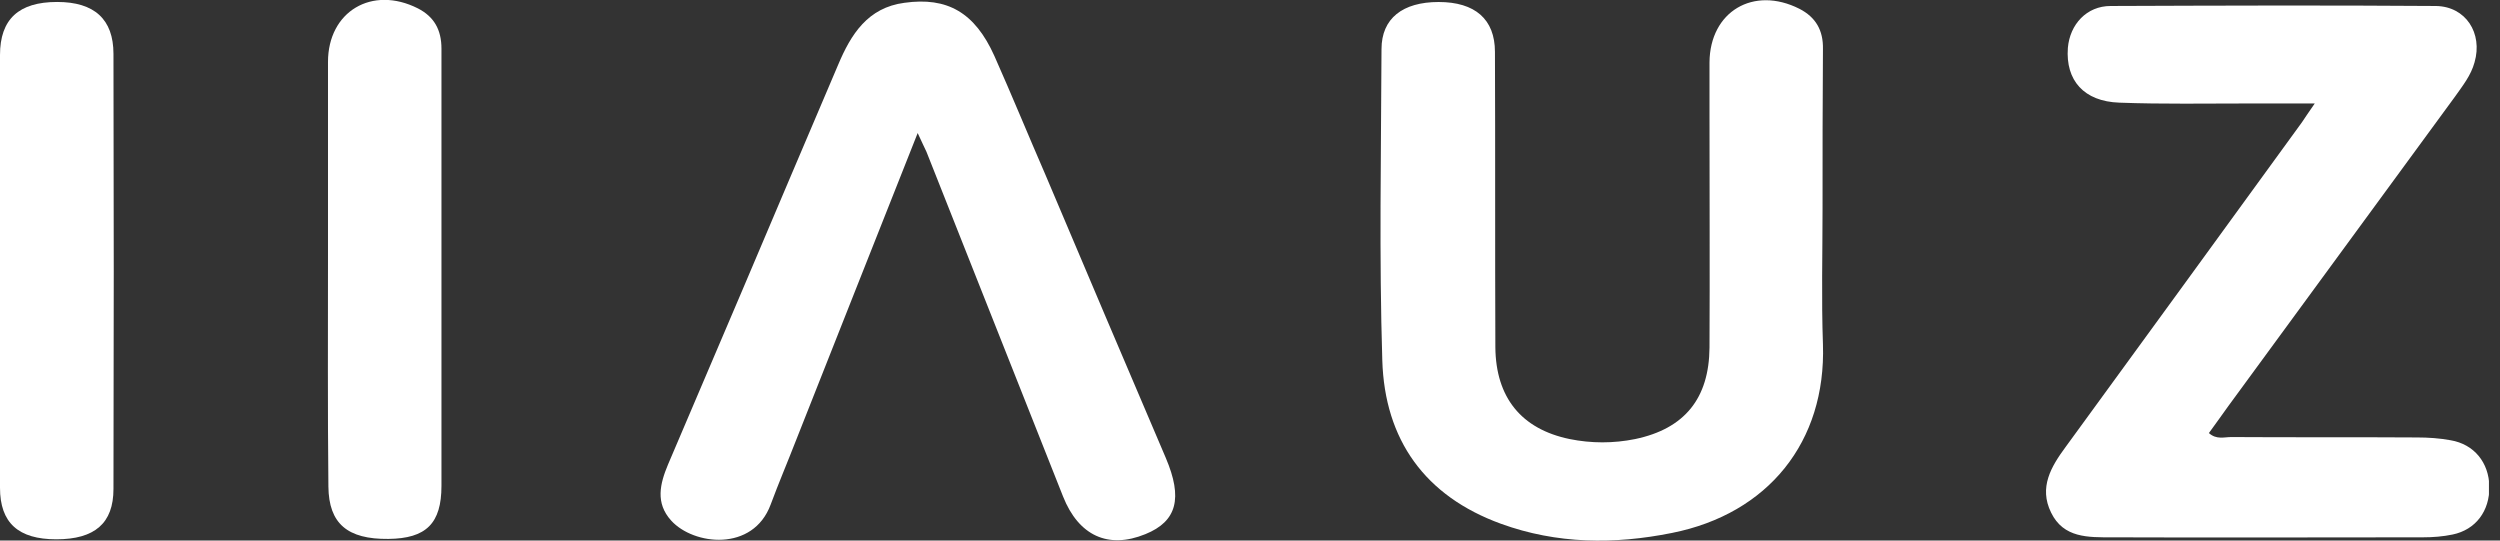
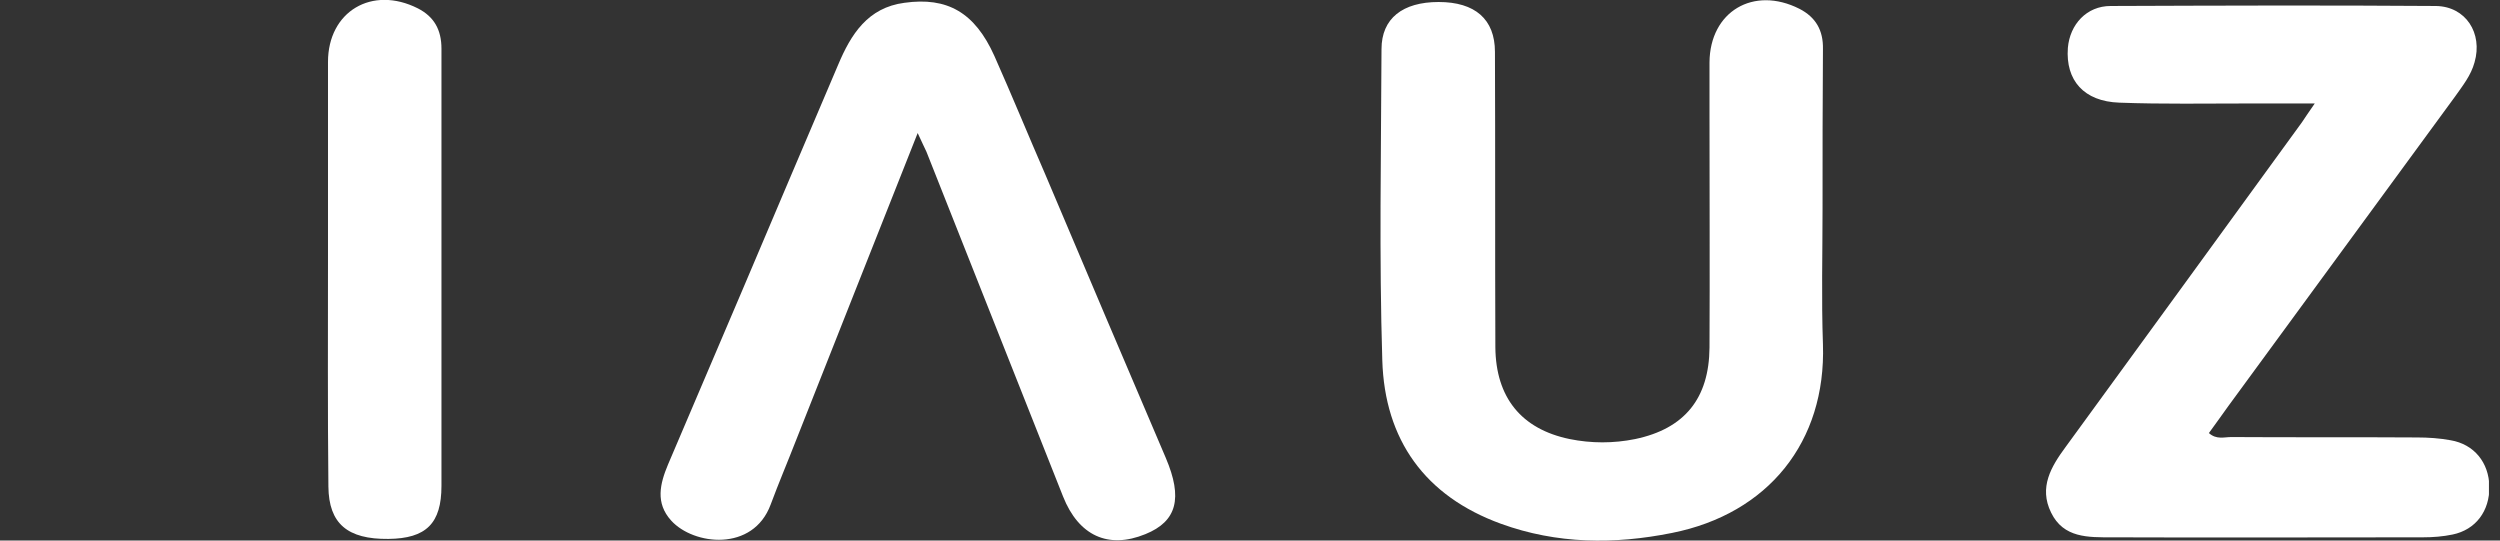
<svg xmlns="http://www.w3.org/2000/svg" width="111" height="24" viewBox="0 0 111 24" fill="none">
  <rect x="0" y="0" width="111" height="24" fill="#333333" stroke="none" />
  <g clip-path="url(#clip0)">
    <path d="M80.921 9.259C80.921 11.264 80.868 13.286 80.939 15.29C81.081 19.618 78.509 22.811 74.234 23.663C71.68 24.177 69.126 24.159 66.642 23.255C63.272 22.031 61.48 19.53 61.374 16C61.232 11.406 61.321 6.794 61.339 2.182C61.339 0.816 62.279 0.089 63.875 0.089C65.489 0.089 66.376 0.851 66.376 2.306C66.394 6.67 66.376 11.051 66.394 15.414C66.412 17.649 67.547 19.051 69.693 19.494C70.651 19.689 71.644 19.689 72.602 19.494C74.802 19.033 75.884 17.685 75.902 15.432C75.919 12.009 75.902 8.585 75.902 5.162C75.902 4.364 75.902 3.565 75.902 2.767C75.919 0.514 77.853 -0.639 79.893 0.39C80.62 0.763 80.957 1.348 80.939 2.182C80.921 4.523 80.921 6.9 80.921 9.259Z" fill="white" />
    <path d="M102.775 4.594C101.675 4.594 100.771 4.594 99.866 4.594C97.95 4.594 96.017 4.629 94.101 4.558C92.522 4.505 91.707 3.565 91.813 2.128C91.902 1.082 92.647 0.266 93.711 0.266C98.518 0.248 103.343 0.23 108.15 0.266C109.48 0.283 110.243 1.472 109.87 2.767C109.711 3.352 109.338 3.813 109.001 4.292C105.649 8.869 102.296 13.445 98.944 18.021C98.66 18.412 98.376 18.82 98.075 19.228C98.412 19.529 98.749 19.405 99.068 19.405C101.817 19.423 104.567 19.405 107.316 19.423C107.813 19.423 108.327 19.458 108.806 19.547C109.853 19.724 110.509 20.54 110.527 21.605C110.544 22.687 109.924 23.52 108.895 23.733C108.469 23.822 108.026 23.857 107.582 23.857C102.97 23.857 98.358 23.875 93.764 23.857C92.718 23.857 91.618 23.893 91.068 22.758C90.518 21.64 91.068 20.718 91.724 19.831C95.219 15.041 98.713 10.235 102.208 5.427C102.332 5.25 102.474 5.019 102.775 4.594Z" fill="white" />
    <path d="M40.745 5.907C38.882 10.59 37.126 15.06 35.352 19.53C34.98 20.488 34.572 21.445 34.217 22.403C33.436 24.514 30.793 24.212 29.8 23.113C29.091 22.332 29.303 21.481 29.658 20.629C30.776 18.022 31.875 15.414 32.993 12.807C34.394 9.49 35.813 6.173 37.215 2.873C37.782 1.525 38.527 0.337 40.159 0.124C42.057 -0.142 43.281 0.55 44.15 2.483C44.931 4.239 45.658 6.013 46.421 7.769C48.195 11.955 49.968 16.142 51.76 20.328C52.523 22.119 52.257 23.148 50.855 23.716C49.206 24.39 47.893 23.787 47.201 22.048C45.179 16.94 43.157 11.831 41.135 6.74C41.028 6.528 40.94 6.315 40.745 5.907Z" fill="white" />
    <path d="M19.601 12.008C19.601 15.201 19.601 18.394 19.601 21.569C19.601 23.237 18.927 23.911 17.241 23.928C15.432 23.946 14.598 23.254 14.581 21.605C14.545 18.181 14.563 14.758 14.563 11.334C14.563 8.478 14.563 5.605 14.563 2.749C14.563 0.514 16.514 -0.657 18.554 0.372C19.281 0.745 19.601 1.33 19.601 2.164C19.601 5.445 19.601 8.727 19.601 12.008Z" fill="white" />
-     <path d="M0 11.918C0 8.761 0 5.603 0 2.446C0 0.85 0.834 0.087 2.537 0.087C4.186 0.087 5.038 0.85 5.038 2.393C5.055 8.832 5.055 15.271 5.038 21.71C5.038 23.235 4.204 23.945 2.501 23.945C0.816 23.945 0 23.218 0 21.657C0 18.41 0 15.164 0 11.918Z" fill="white" />
  </g>
  <defs>
    <clipPath id="clip0">
      <rect width="110.509" height="24" fill="white" />
    </clipPath>
  </defs>
</svg>